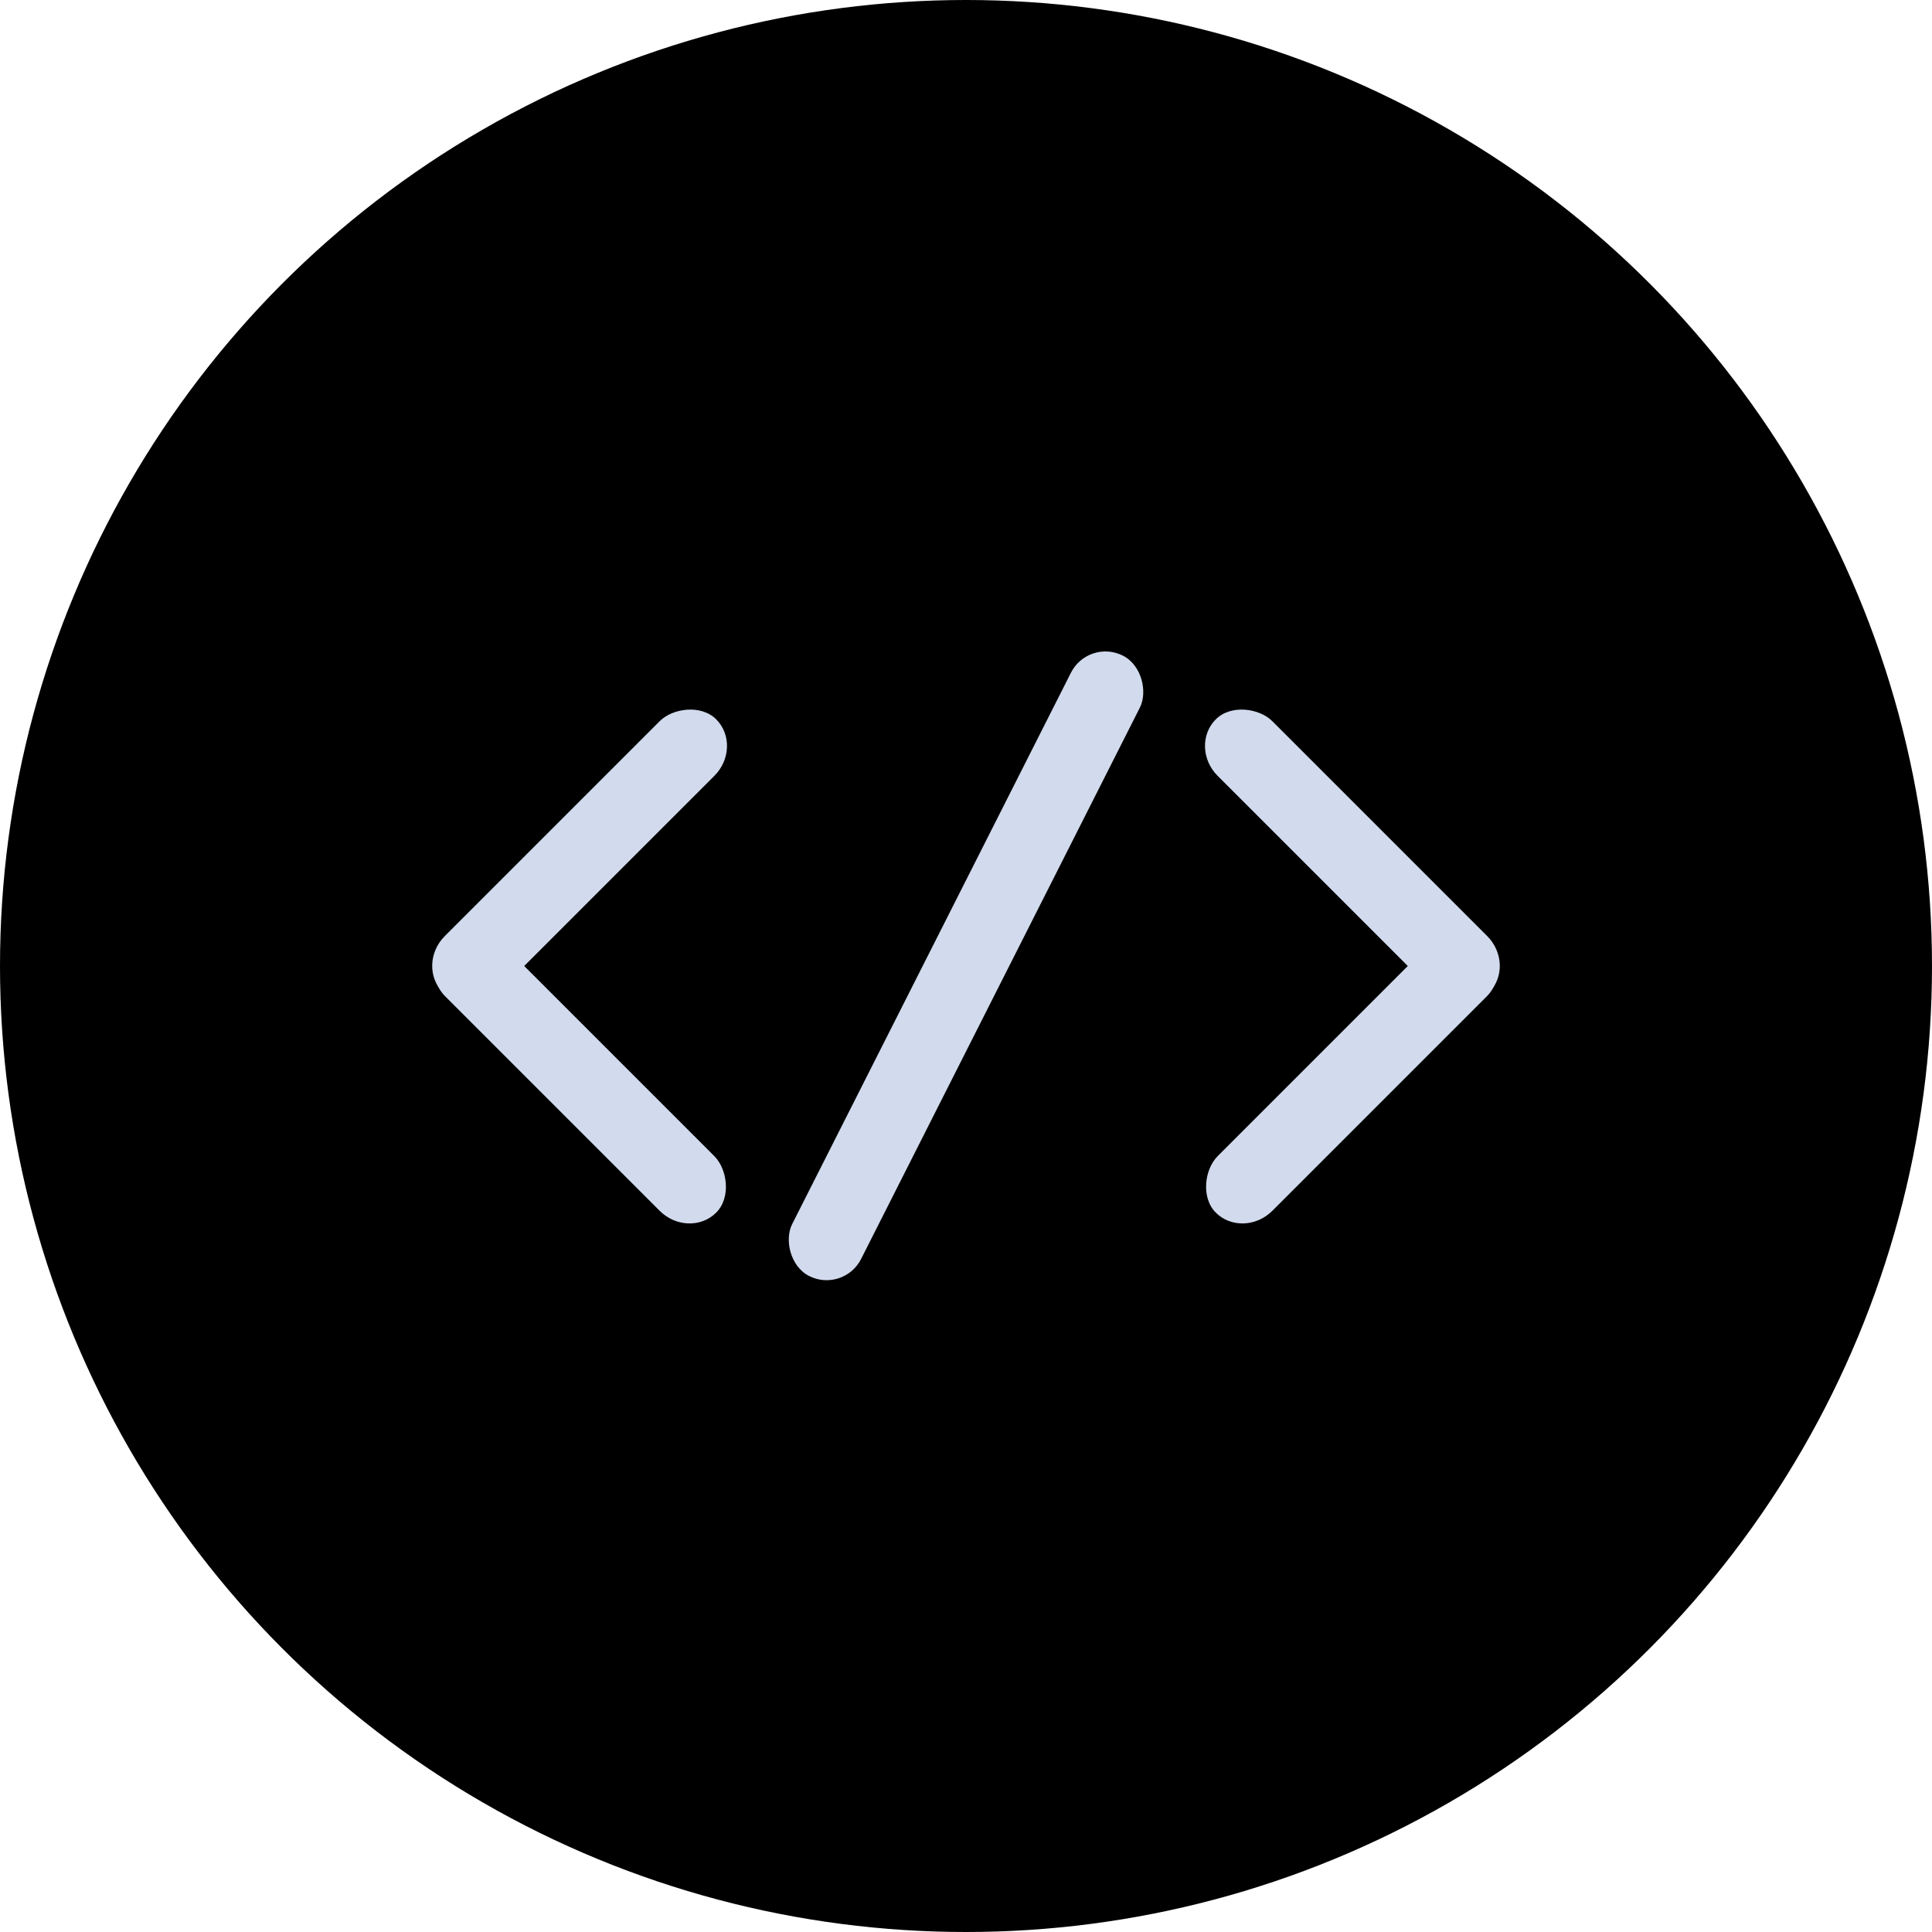
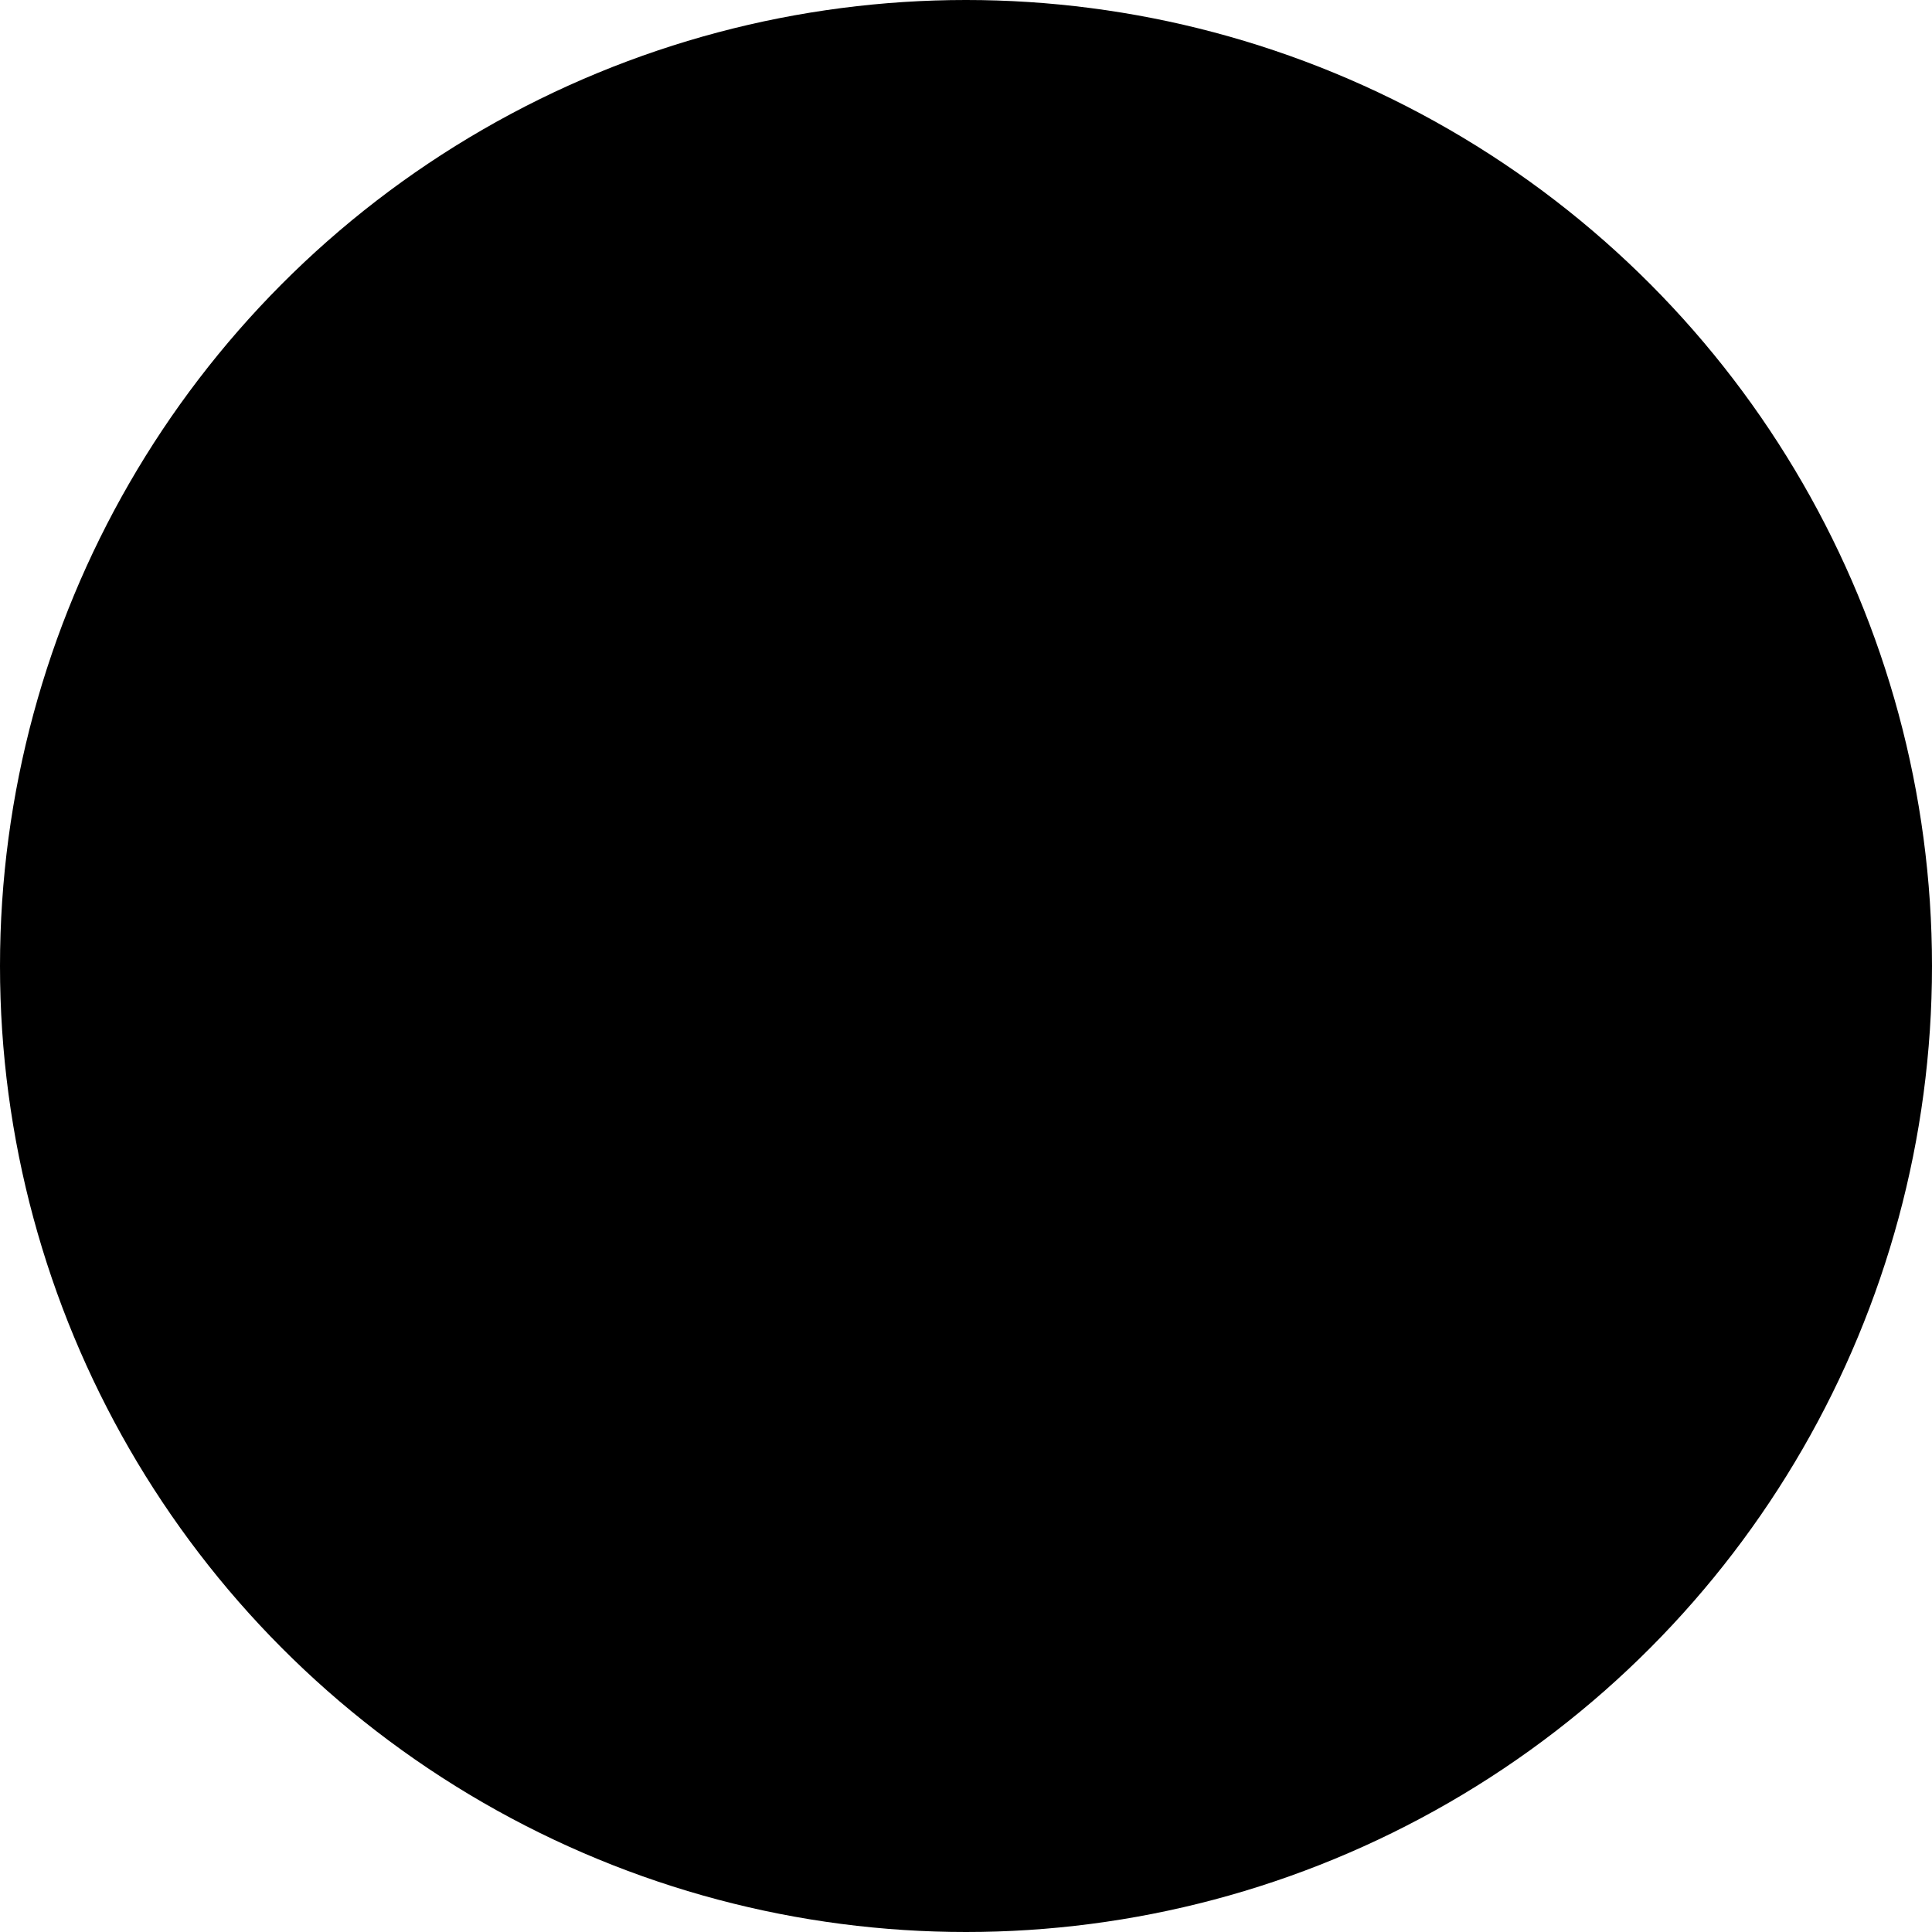
<svg xmlns="http://www.w3.org/2000/svg" id="ekpO6G7ZAcd1" viewBox="0 0 500 500" shape-rendering="geometricPrecision" text-rendering="geometricPrecision">
  <ellipse rx="250" ry="250" transform="translate(250 250)" stroke-width="0" />
  <g transform="translate(27.151 26.373)">
-     <rect width="38.345" height="179.453" rx="19.17" ry="19.17" transform="matrix(.369-.369 0.394 0.394 280.422 166.865)" fill="#d2dbed" stroke-width="0" />
-     <rect width="38.345" height="179.453" rx="19.17" ry="19.17" transform="matrix(.369 0.369-.394 0.394 351.133 209.678)" fill="#d2dbed" stroke-width="0" />
-   </g>
+     </g>
  <g transform="matrix(-1 0 0 1 472.849 26.373)">
-     <rect width="38.345" height="179.453" rx="19.17" ry="19.17" transform="matrix(.369-.369 0.394 0.394 280.422 166.865)" fill="#d2dbed" stroke-width="0" />
-     <rect width="38.345" height="179.453" rx="19.17" ry="19.17" transform="matrix(.369 0.369-.394 0.394 351.133 209.678)" fill="#d2dbed" stroke-width="0" />
-   </g>
-   <rect width="20" height="180" rx="10" ry="10" transform="matrix(.892 0.451-.451 0.892 281.677 165.167)" fill="#d2dbed" stroke-width="0" />
+     </g>
</svg>